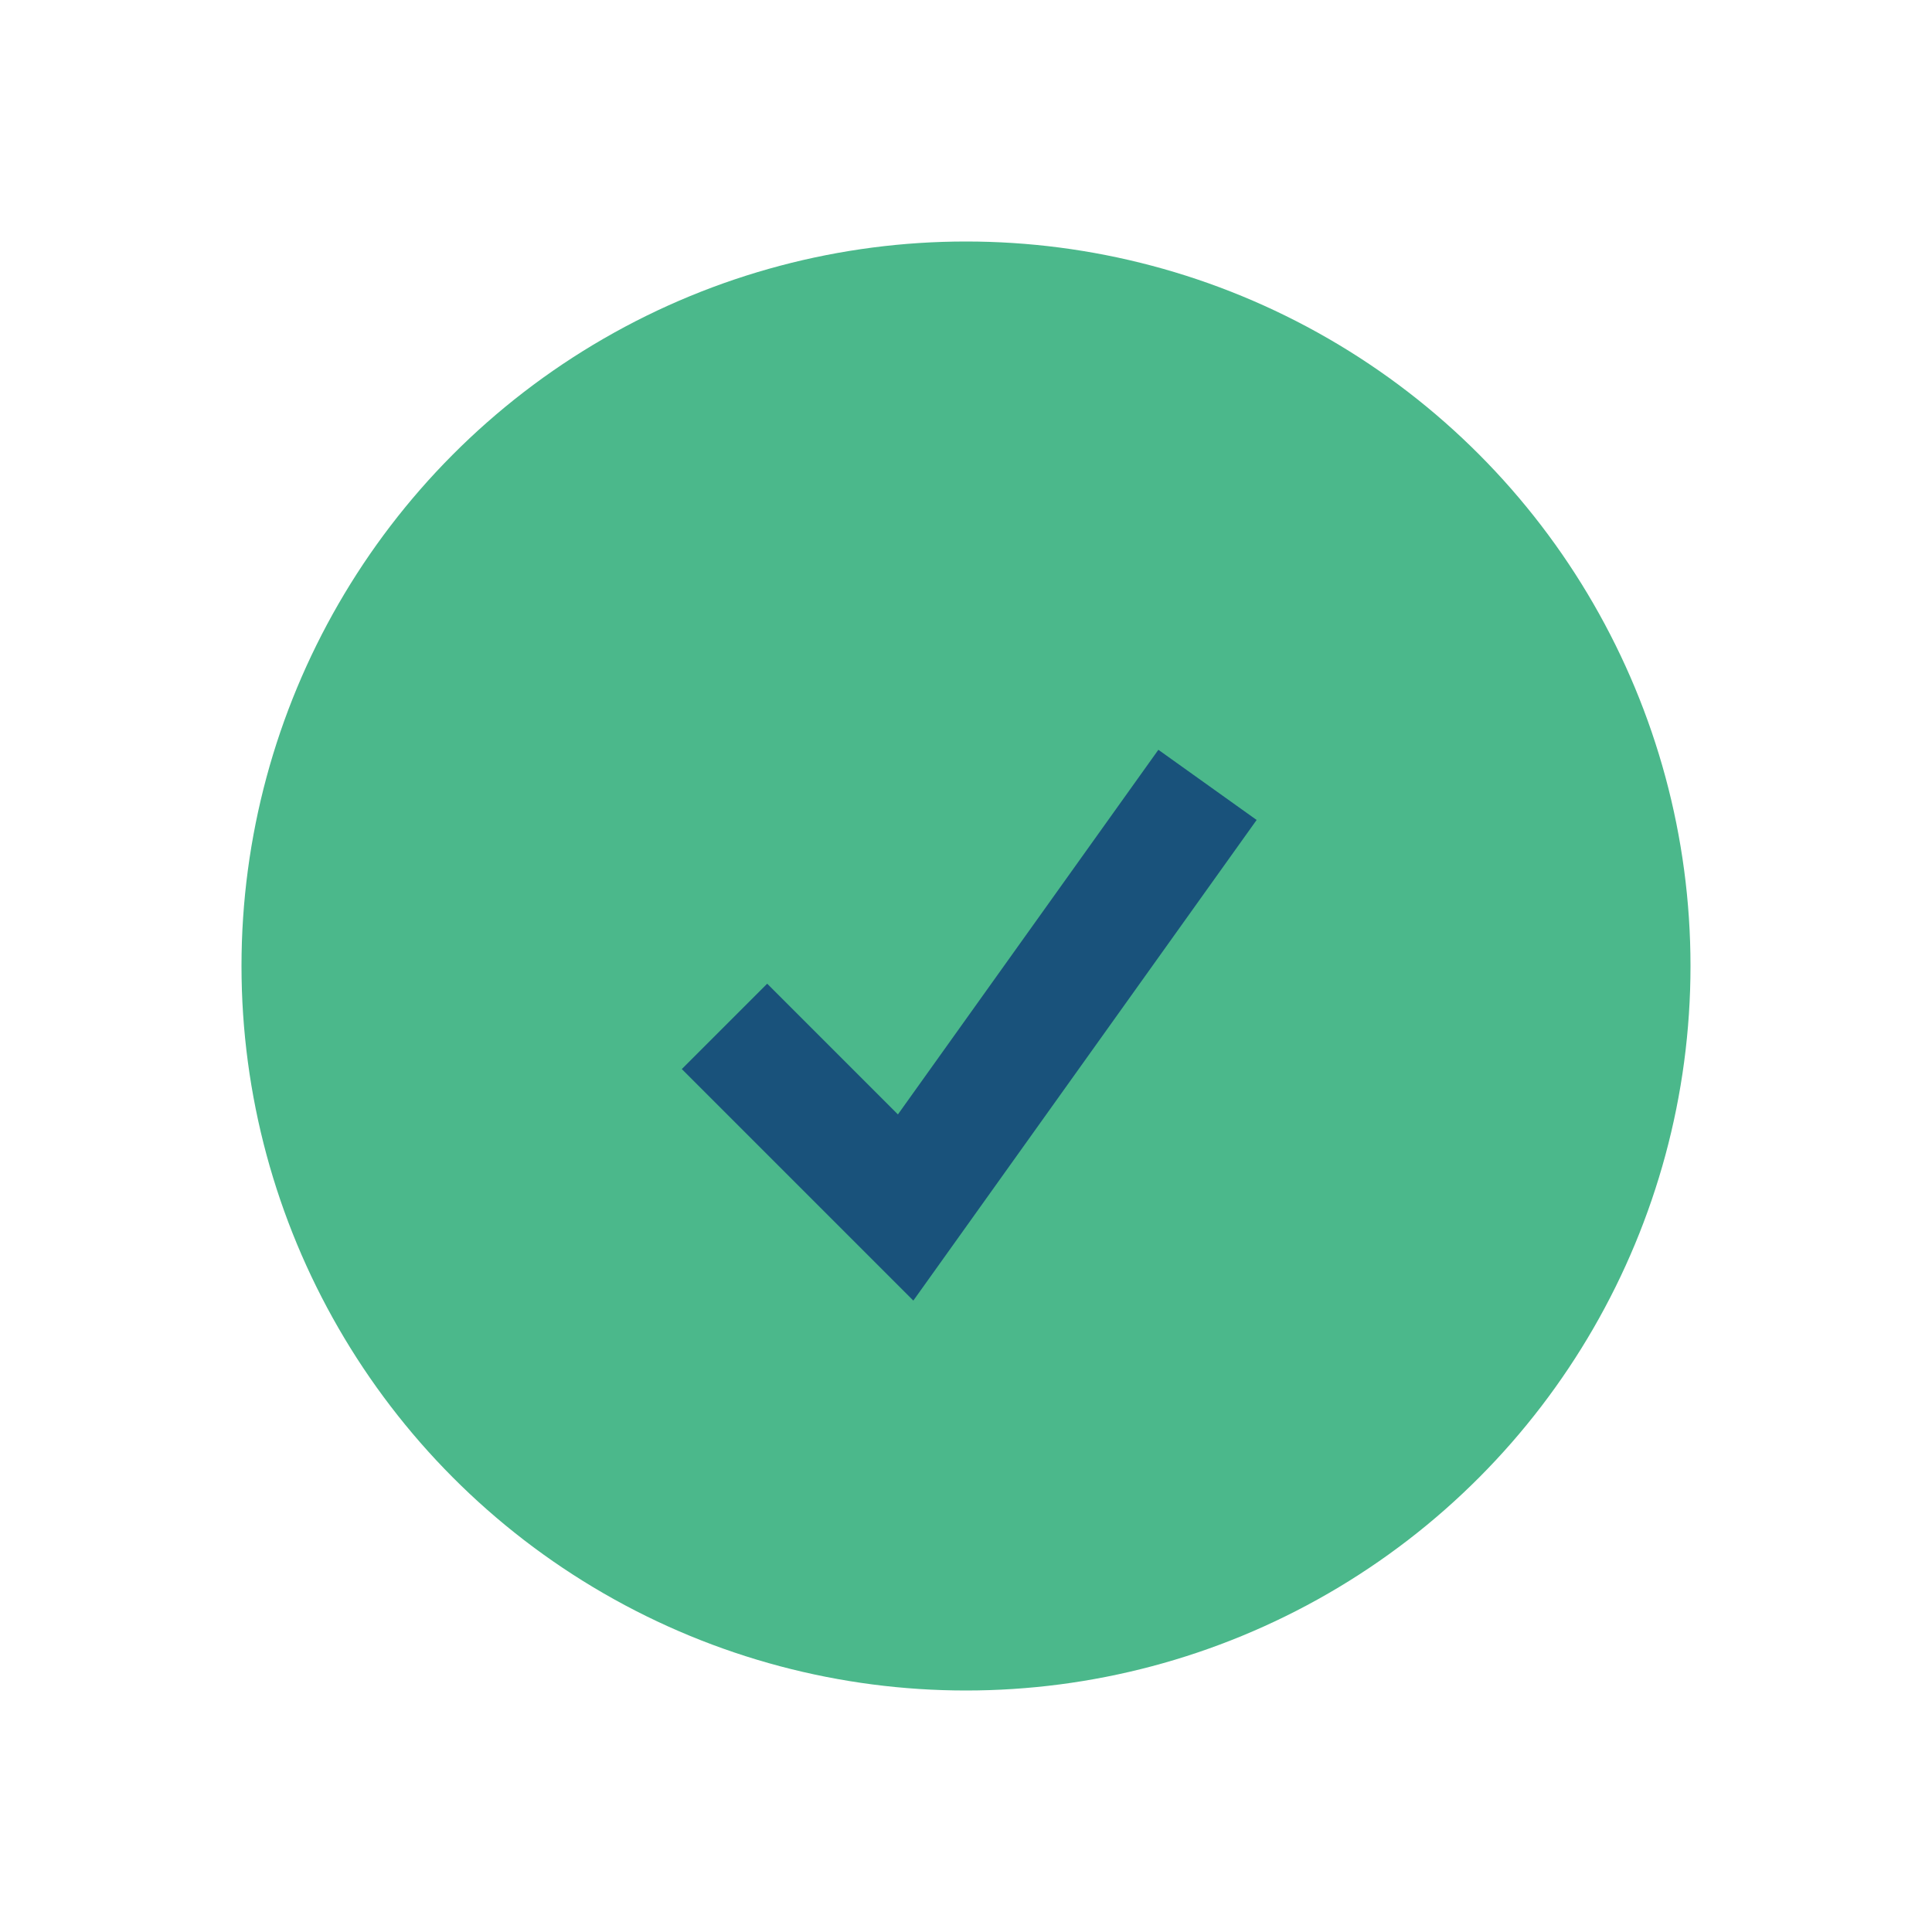
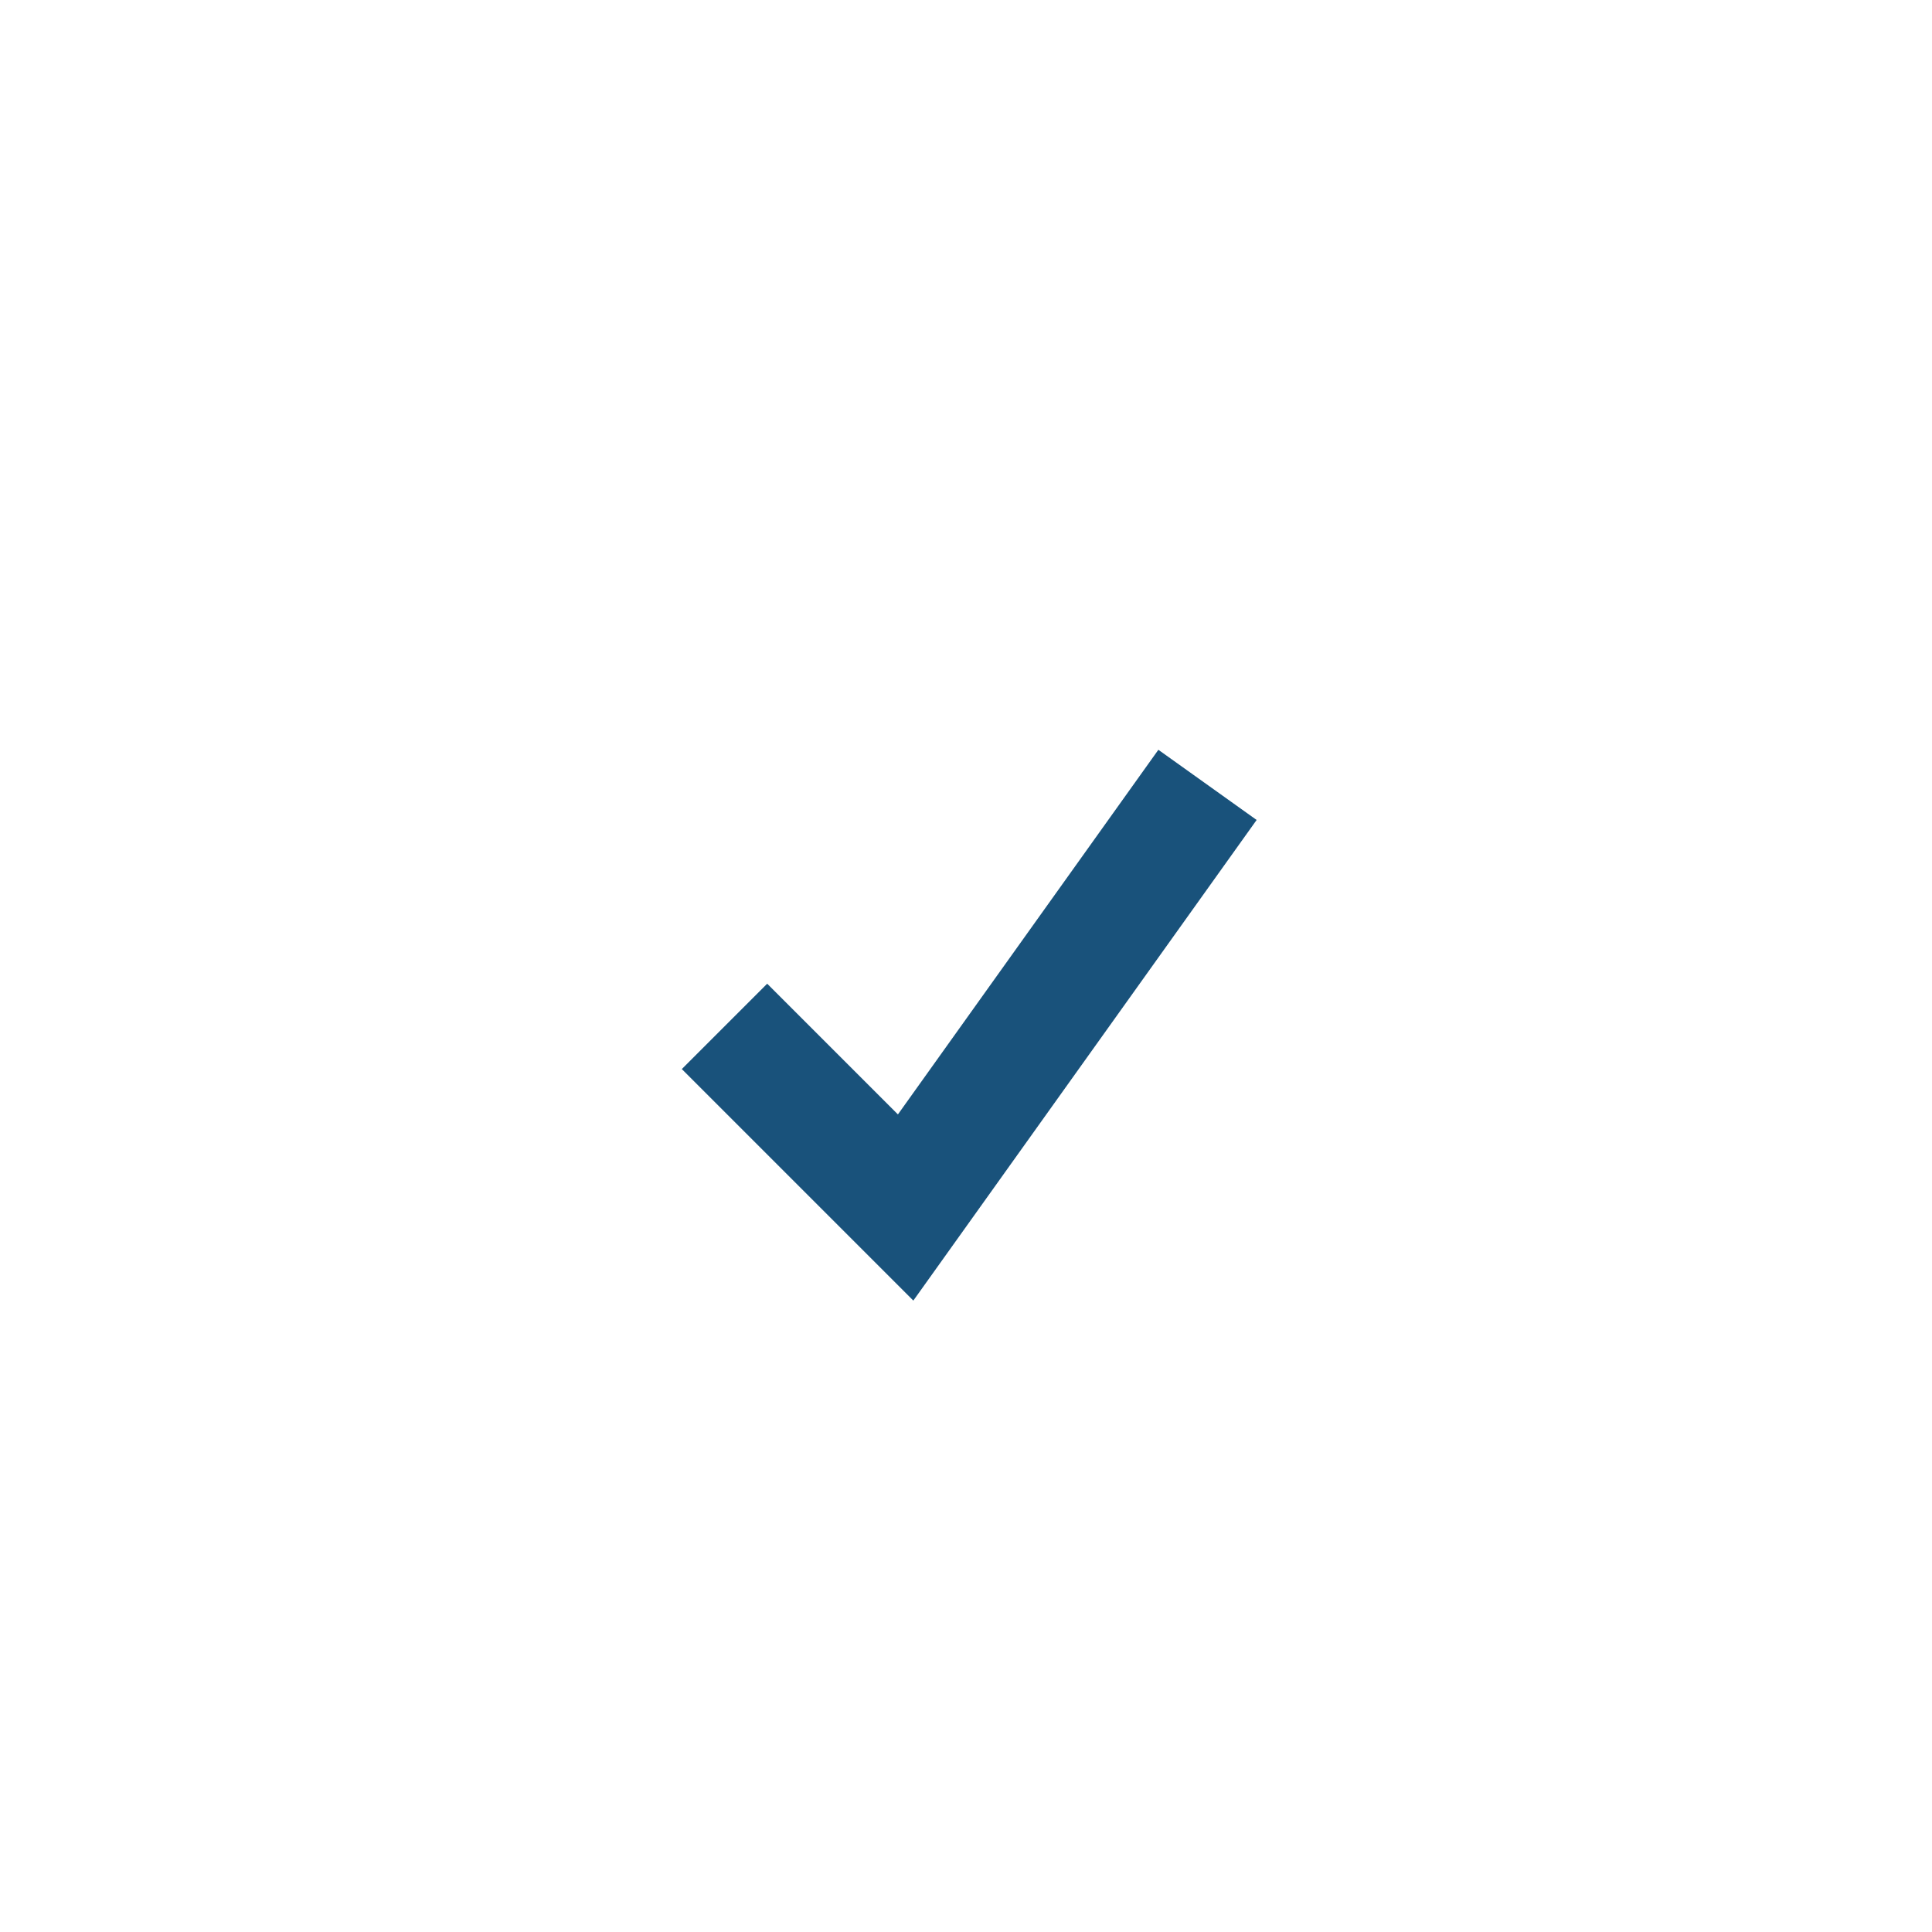
<svg xmlns="http://www.w3.org/2000/svg" width="32" height="32" viewBox="0 0 32 32">
-   <circle cx="16" cy="16" r="12" fill="#4BB88B" />
  <path d="M12 17l3 3 5-7" stroke="#19527B" stroke-width="2" fill="none" />
</svg>